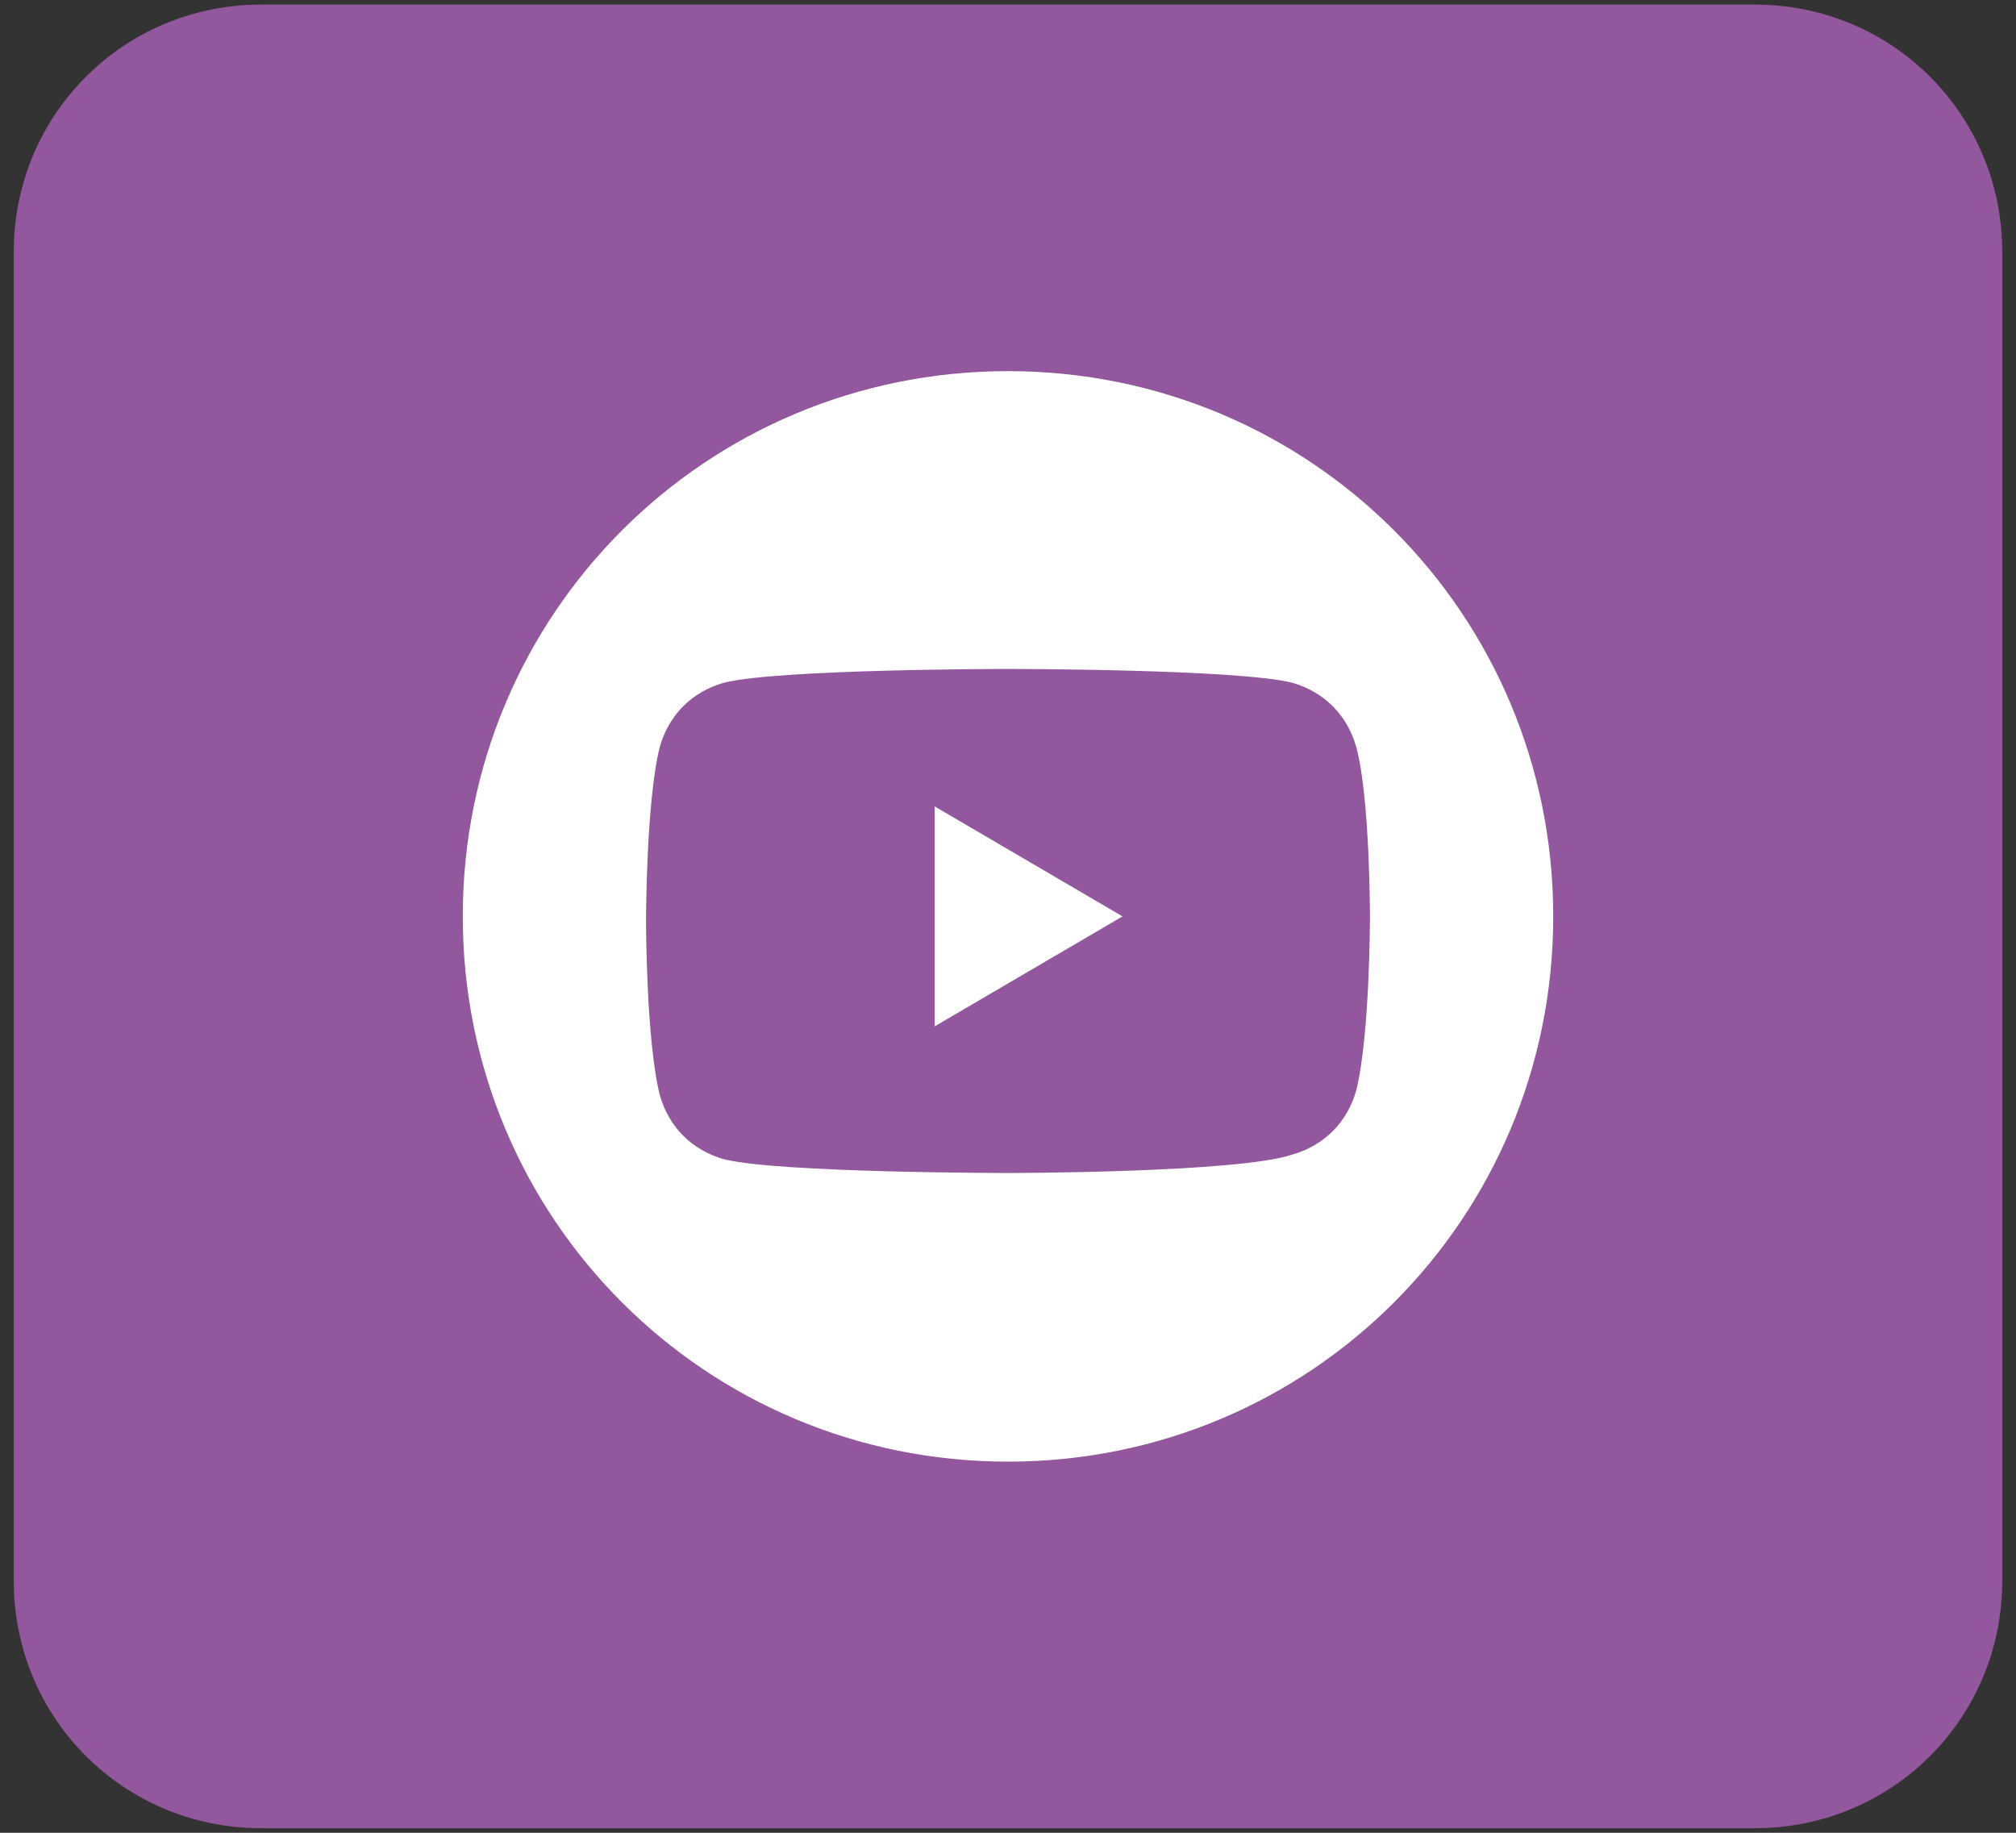
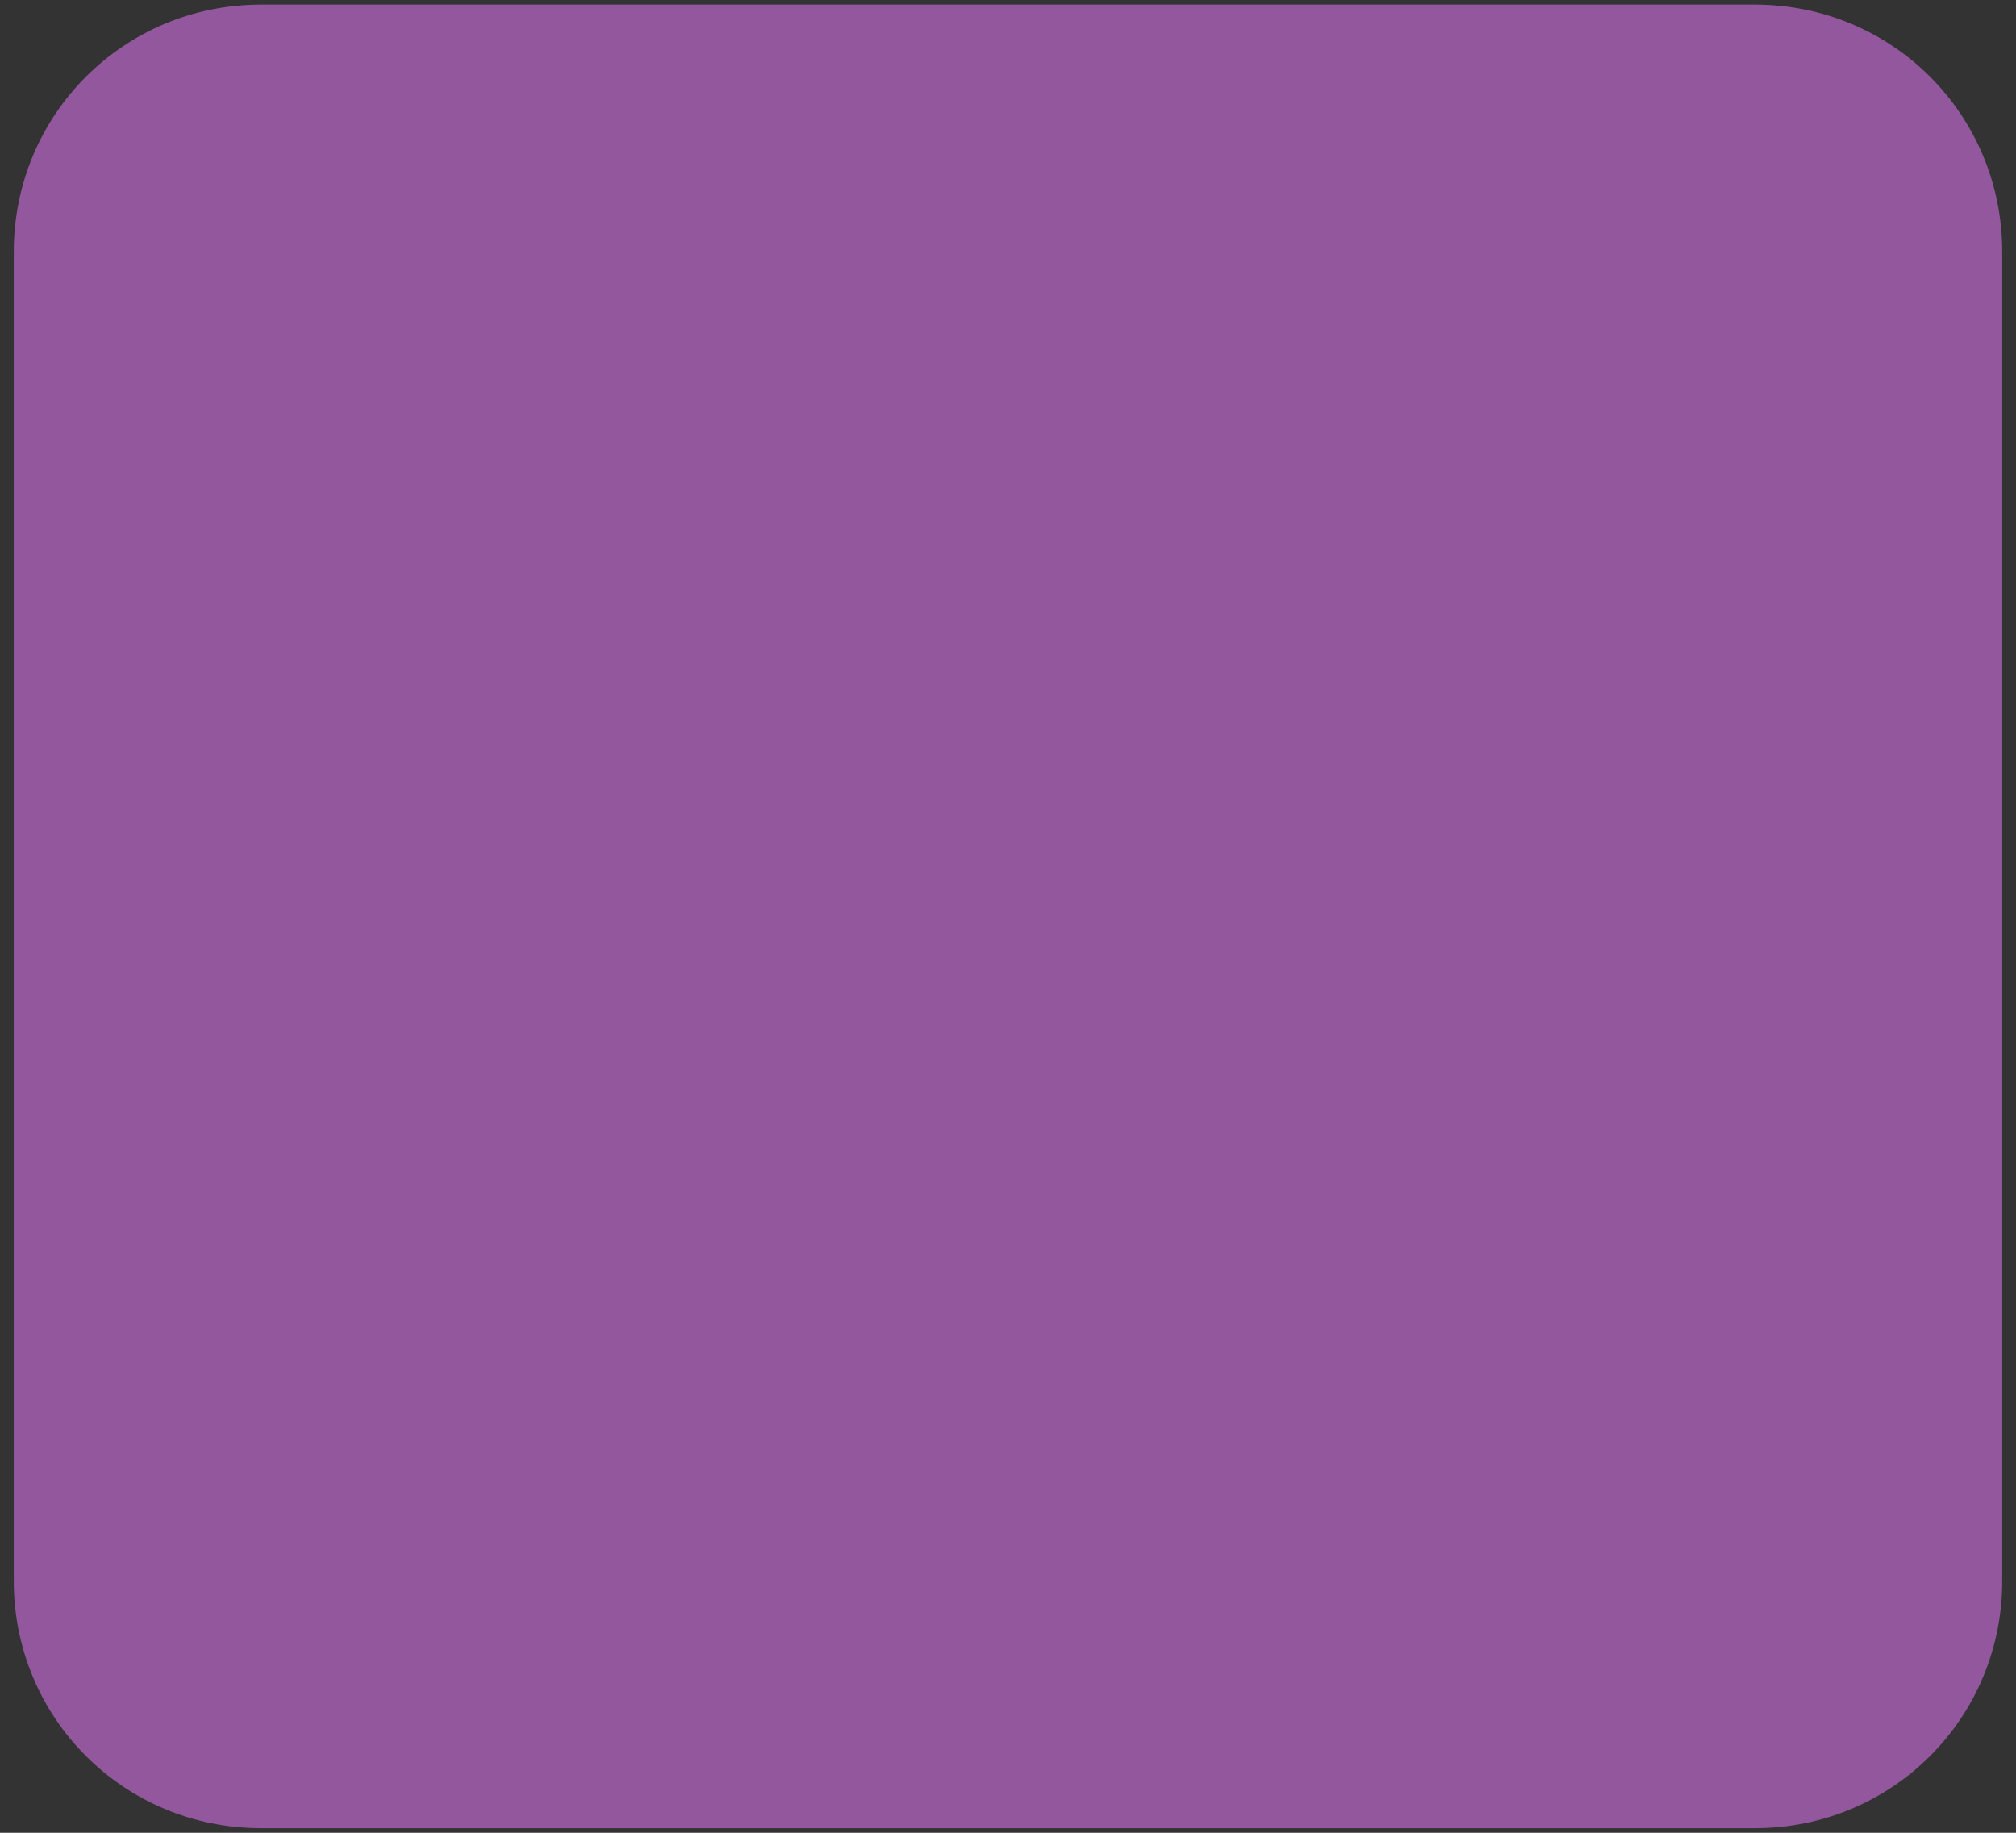
<svg xmlns="http://www.w3.org/2000/svg" version="1.1" id="Capa_1" x="0px" y="0px" viewBox="0 0 44 40" style="enable-background:new 0 0 44 40;" xml:space="preserve">
  <rect x="0" y="0" width="44" height="40" fill="#333333" stroke="none" />
  <style type="text/css">
	.st0{fill:#92579D;}
	.st1{fill:#FFFFFF;}
</style>
  <g>
    <path class="st0" d="M5.7,0.1c-3,0-5.4,2.4-5.4,5.4v29c0,3,2.4,5.4,5.4,5.4h32.6c3,0,5.4-2.4,5.4-5.4v-29c0-3-2.4-5.4-5.4-5.4H5.7z   " />
-     <path class="st1" d="M20.4,22.4l4.1-2.4l-4.1-2.4V22.4z M29.9,20c0,0,0,2.6-0.3,3.8c-0.2,0.7-0.7,1.2-1.4,1.4   C27,25.6,22,25.6,22,25.6s-5,0-6.2-0.3c-0.7-0.2-1.2-0.7-1.4-1.4c-0.3-1.2-0.3-3.8-0.3-3.8s0-2.6,0.3-3.8c0.2-0.7,0.7-1.2,1.4-1.4   c1.2-0.3,6.2-0.3,6.2-0.3s5,0,6.2,0.3c0.7,0.2,1.2,0.7,1.4,1.4C29.9,17.4,29.9,20,29.9,20 M33.9,20c0-6.6-5.3-11.9-11.9-11.9   c-6.6,0-11.9,5.3-11.9,11.9c0,6.6,5.3,11.9,11.9,11.9C28.6,31.9,33.9,26.6,33.9,20" />
  </g>
</svg>